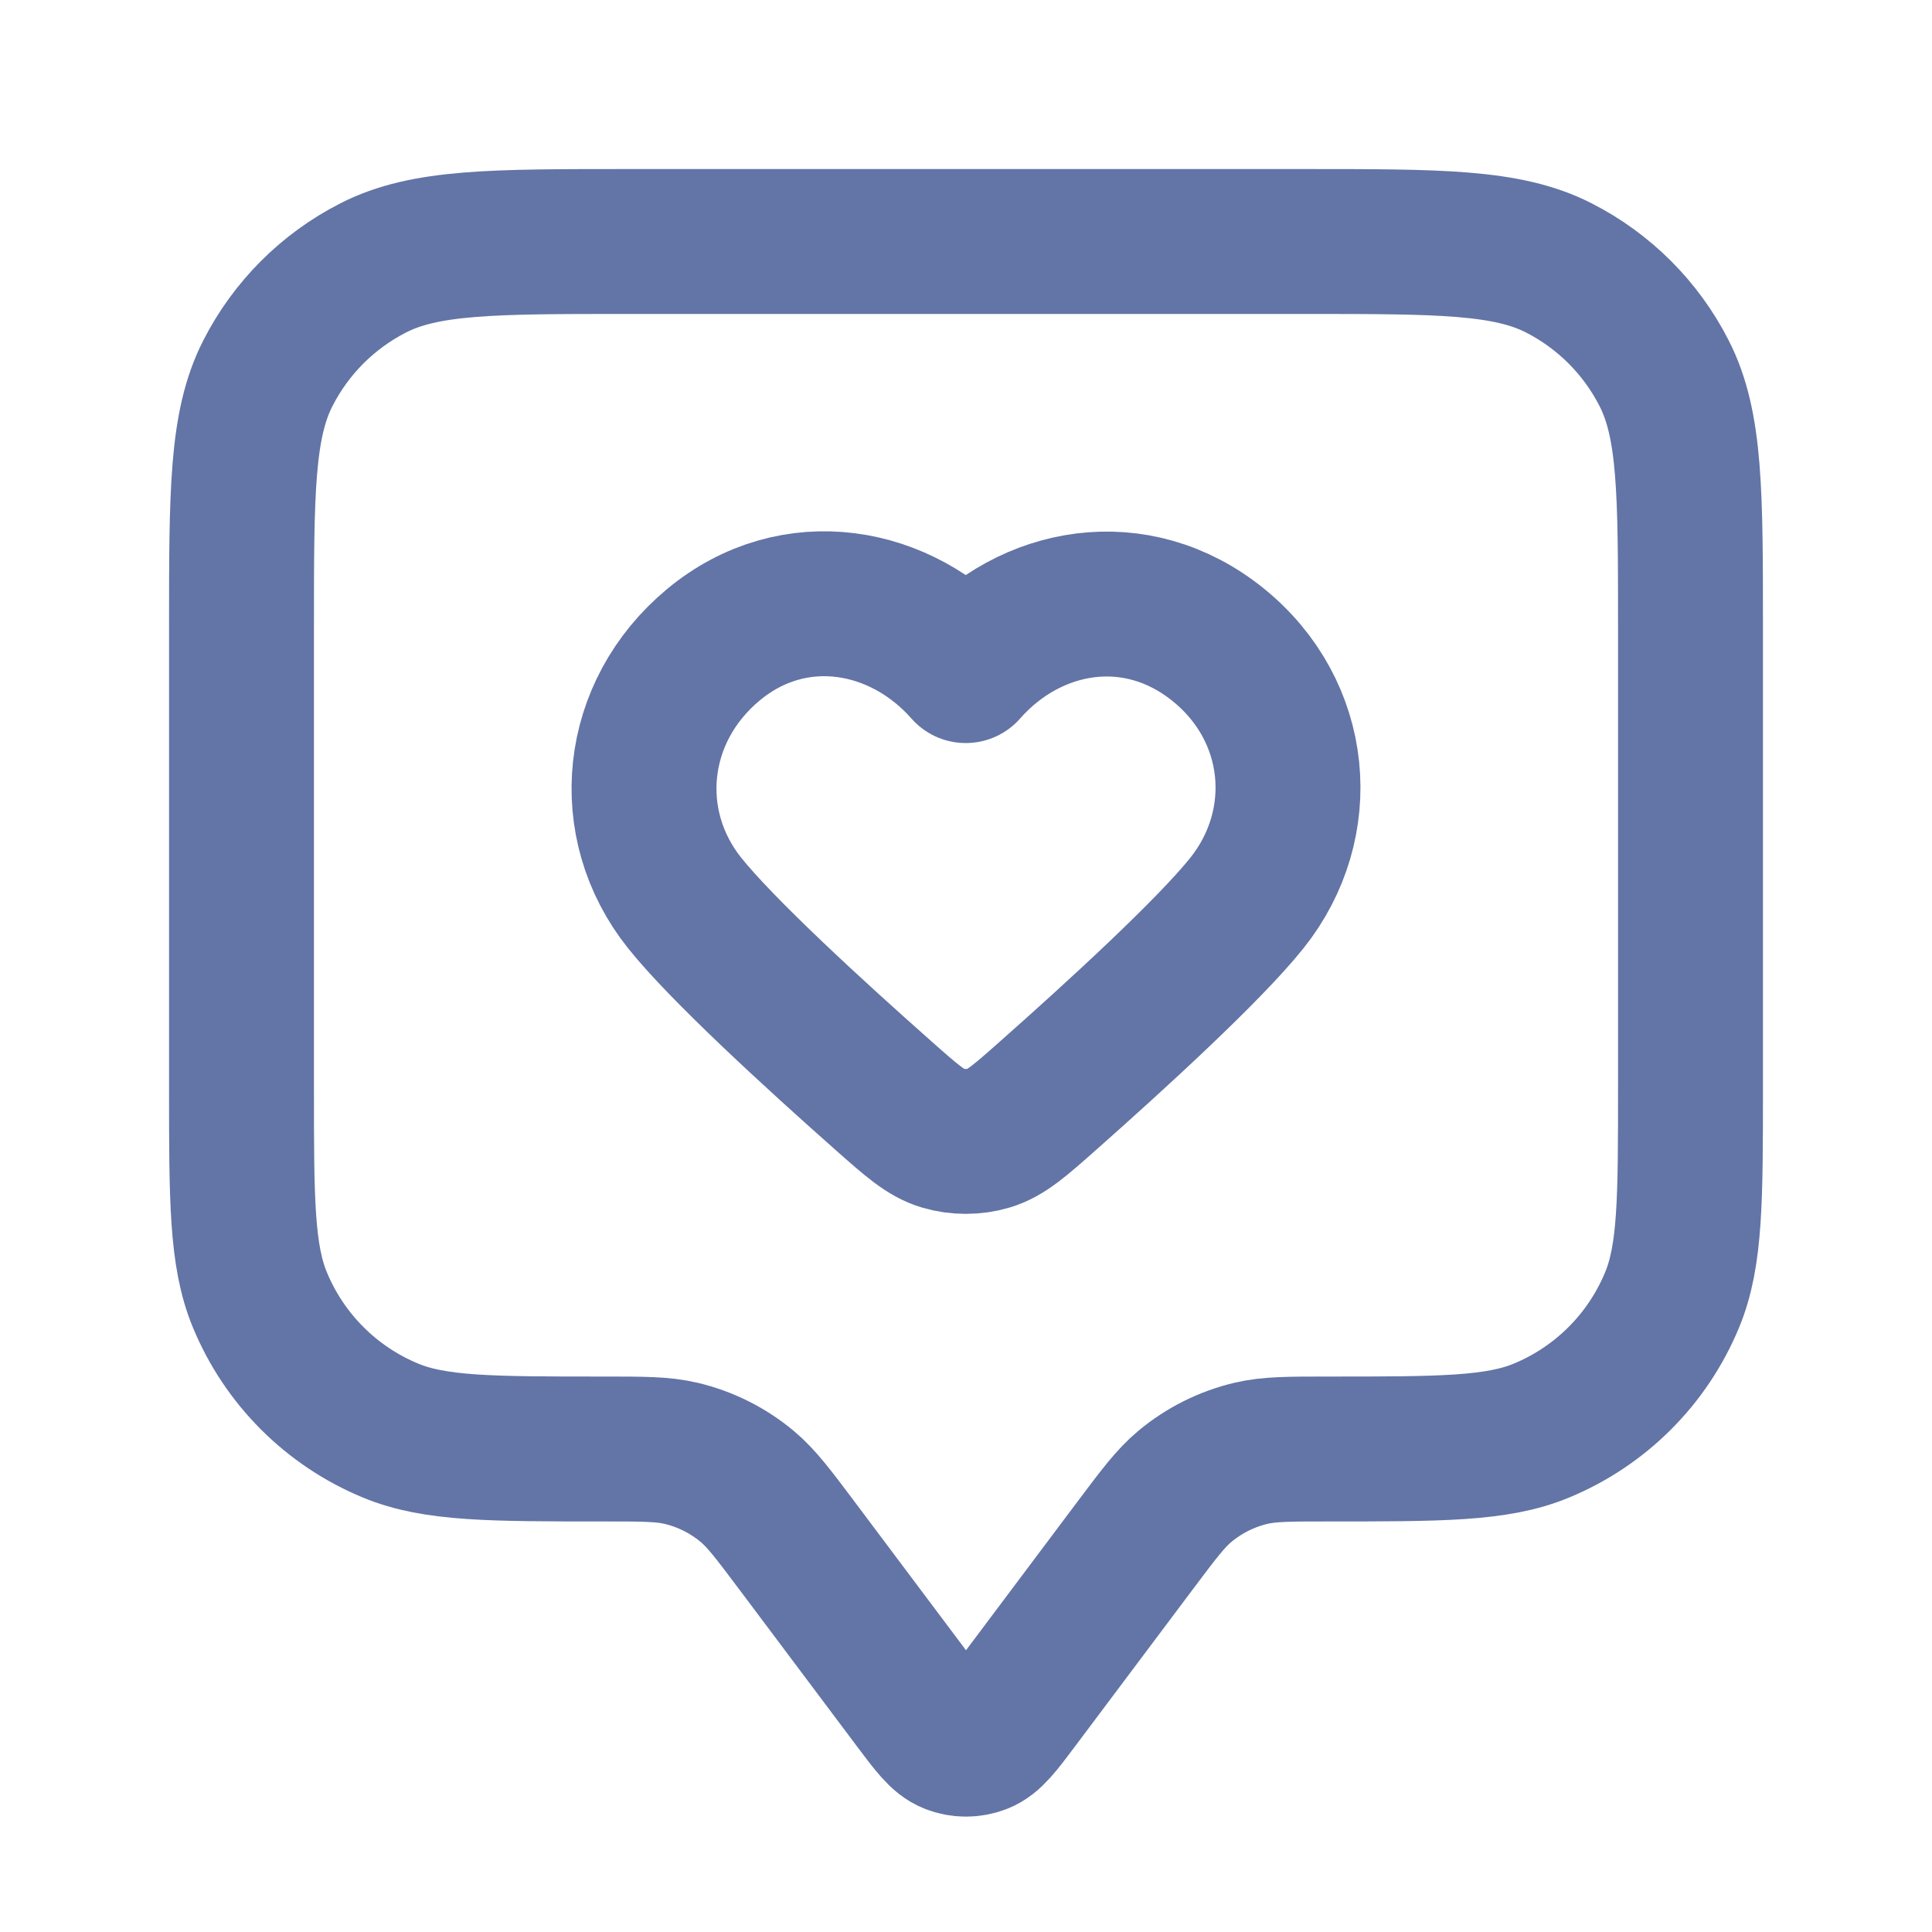
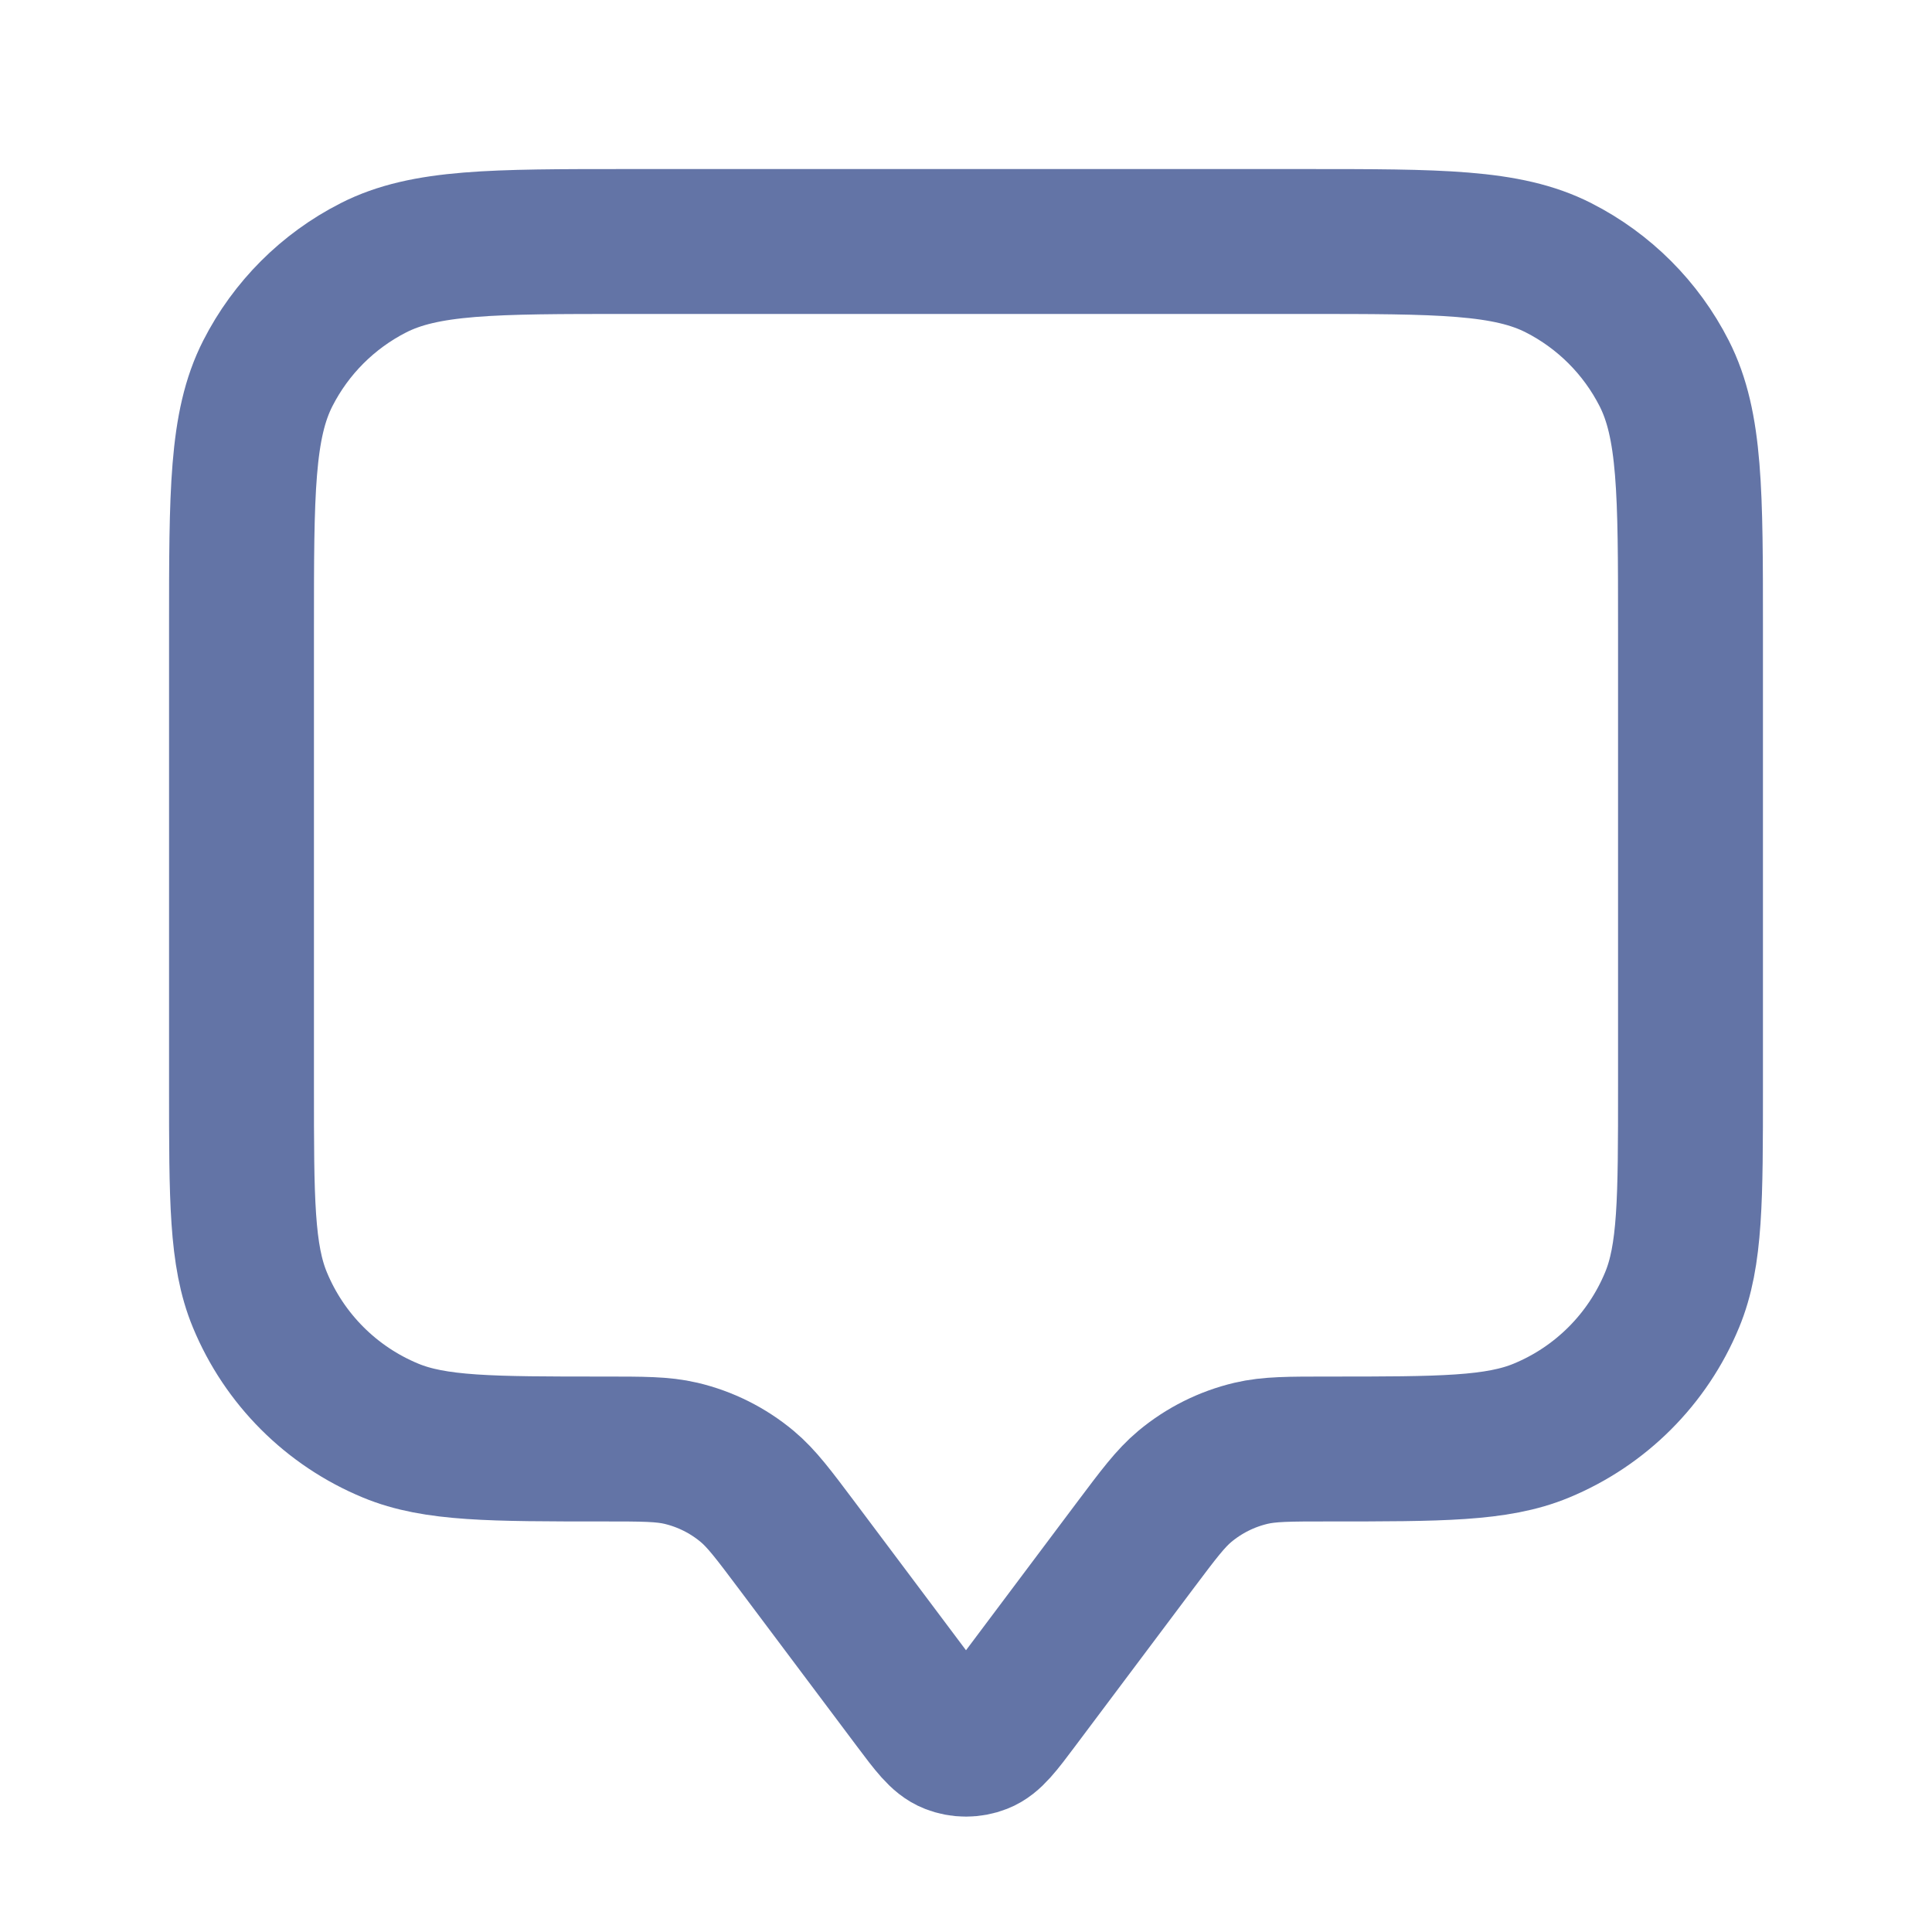
<svg xmlns="http://www.w3.org/2000/svg" width="40" height="40" viewBox="0 0 40 40" fill="none">
  <path d="M5 13C5 10.2 5 8.8 5.545 7.73C6.024 6.789 6.789 6.024 7.73 5.545C8.8 5 10.2 5 13 5H27C29.8 5 31.2 5 32.27 5.545C33.211 6.024 33.976 6.789 34.455 7.73C35 8.8 35 10.2 35 13V22.5C35 24.83 35 25.995 34.619 26.913C34.112 28.139 33.139 29.112 31.913 29.619C30.995 30 29.83 30 27.5 30C26.686 30 26.279 30 25.901 30.089C25.397 30.208 24.928 30.443 24.531 30.774C24.233 31.023 23.989 31.349 23.5 32L21.067 35.244C20.705 35.727 20.524 35.968 20.302 36.054C20.108 36.13 19.892 36.13 19.698 36.054C19.476 35.968 19.295 35.727 18.933 35.244L16.5 32C16.011 31.349 15.767 31.023 15.469 30.774C15.072 30.443 14.603 30.208 14.099 30.089C13.721 30 13.314 30 12.5 30C10.17 30 9.005 30 8.087 29.619C6.861 29.112 5.888 28.139 5.381 26.913C5 25.995 5 24.83 5 22.5V13Z" stroke="#6374A6" stroke-width="3" stroke-linecap="round" stroke-linejoin="round" />
-   <path fill-rule="evenodd" clip-rule="evenodd" d="M19.995 13.884C18.663 12.369 16.44 11.962 14.77 13.349C13.1 14.736 12.865 17.056 14.176 18.697C14.956 19.672 16.866 21.422 18.287 22.68C18.873 23.199 19.166 23.459 19.519 23.564C19.821 23.654 20.17 23.654 20.472 23.564C20.825 23.459 21.118 23.199 21.704 22.68C23.125 21.422 25.035 19.672 25.815 18.697C27.126 17.056 26.92 14.722 25.221 13.349C23.522 11.976 21.328 12.369 19.995 13.884Z" stroke="#6374A6" stroke-width="3" stroke-linecap="round" stroke-linejoin="round" />
</svg>